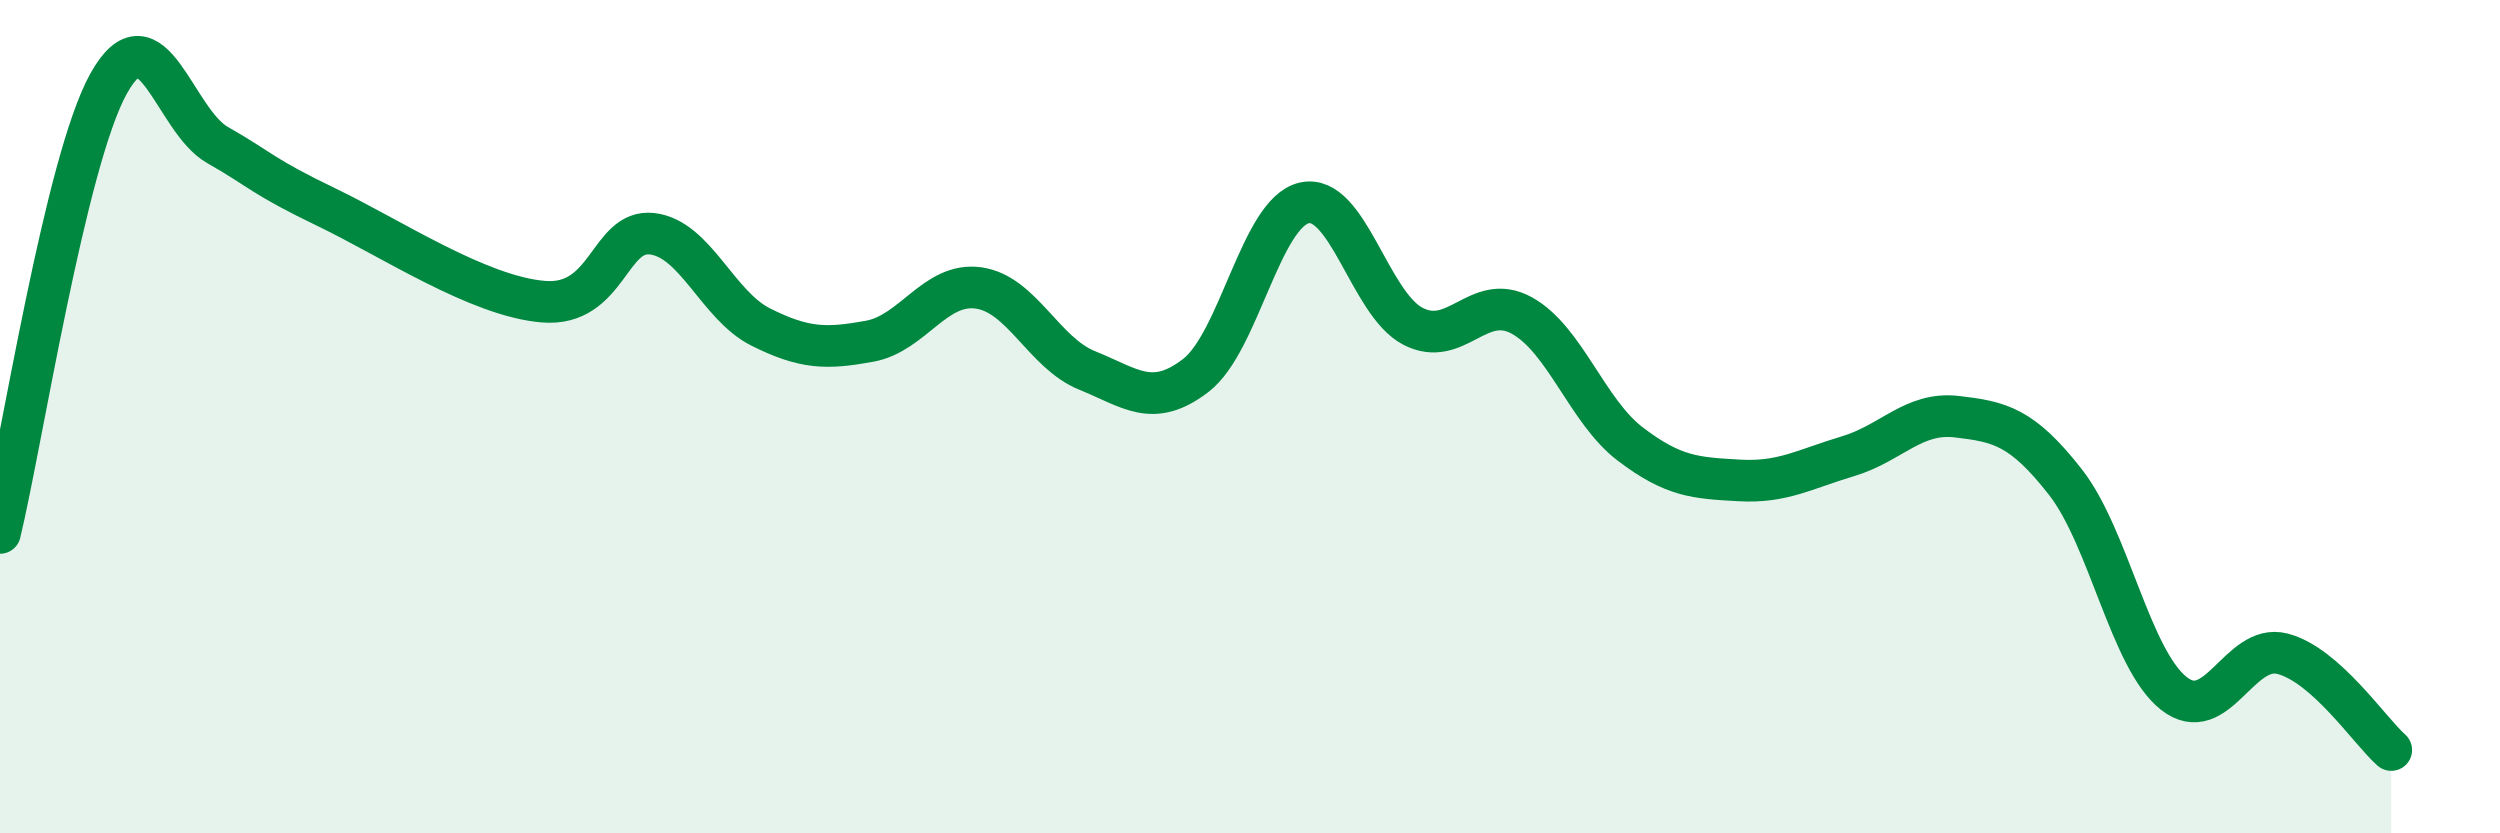
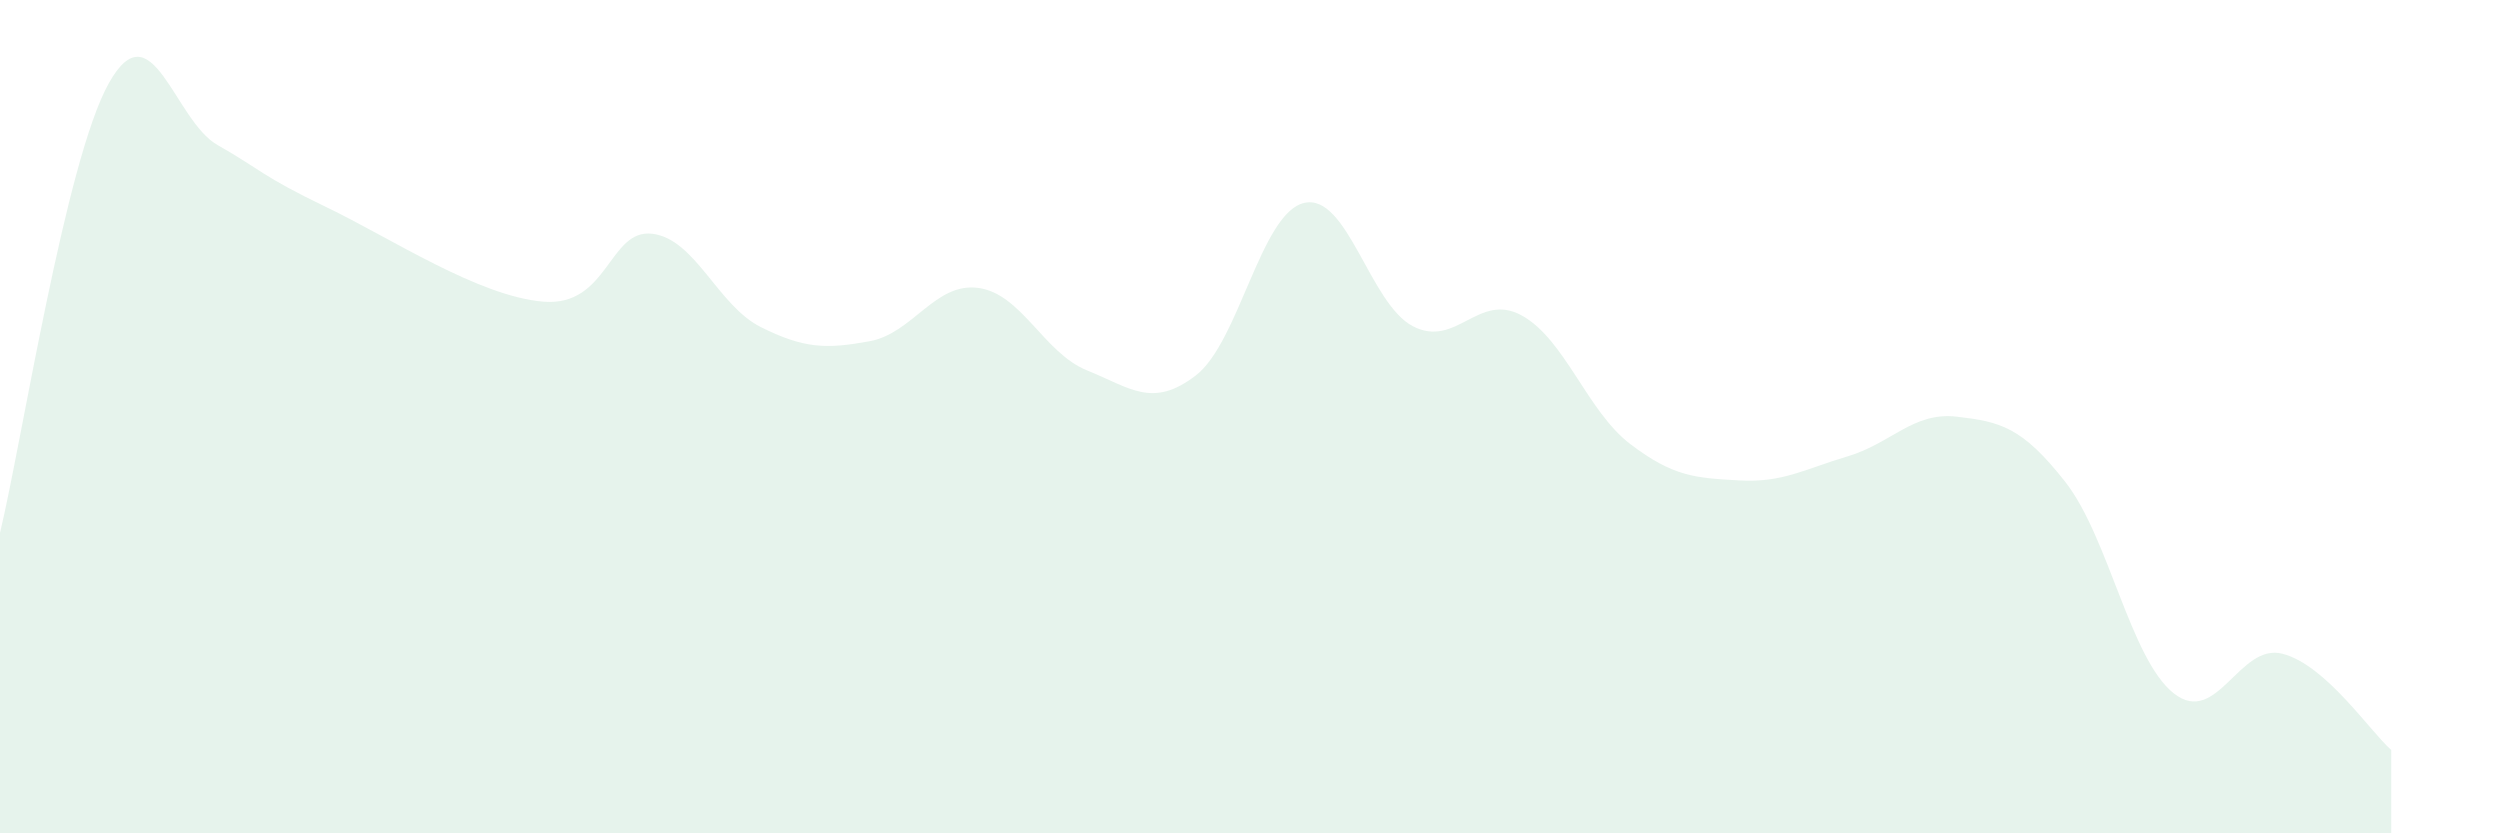
<svg xmlns="http://www.w3.org/2000/svg" width="60" height="20" viewBox="0 0 60 20">
  <path d="M 0,12.79 C 0.52,10.63 1.57,3.86 2.61,2 C 3.65,0.14 4.18,2.89 5.22,3.48 C 6.26,4.07 6.27,4.22 7.83,4.97 C 9.39,5.72 11.48,7.11 13.04,7.24 C 14.6,7.37 14.61,5.49 15.65,5.61 C 16.69,5.73 17.22,7.33 18.26,7.85 C 19.3,8.37 19.83,8.38 20.87,8.19 C 21.91,8 22.44,6.77 23.48,6.91 C 24.52,7.05 25.05,8.47 26.09,8.89 C 27.13,9.31 27.66,9.81 28.7,9.01 C 29.74,8.21 30.26,5.11 31.3,4.87 C 32.34,4.63 32.87,7.29 33.91,7.83 C 34.95,8.37 35.48,7 36.52,7.57 C 37.56,8.14 38.09,9.87 39.13,10.66 C 40.17,11.45 40.7,11.47 41.74,11.53 C 42.78,11.59 43.31,11.26 44.35,10.95 C 45.39,10.64 45.92,9.88 46.96,10 C 48,10.12 48.53,10.24 49.57,11.57 C 50.61,12.9 51.13,15.82 52.17,16.64 C 53.21,17.46 53.74,15.42 54.78,15.69 C 55.82,15.96 56.87,17.54 57.39,18L57.39 20L0 20Z" fill="#008740" opacity="0.1" stroke-linecap="round" stroke-linejoin="round" />
-   <path d="M 0,12.79 C 0.52,10.63 1.57,3.86 2.61,2 C 3.65,0.14 4.18,2.89 5.22,3.48 C 6.26,4.07 6.27,4.22 7.83,4.97 C 9.39,5.72 11.48,7.11 13.04,7.24 C 14.6,7.37 14.61,5.49 15.65,5.61 C 16.69,5.73 17.22,7.33 18.26,7.85 C 19.3,8.37 19.83,8.38 20.87,8.19 C 21.91,8 22.44,6.77 23.48,6.91 C 24.52,7.05 25.05,8.47 26.09,8.89 C 27.13,9.31 27.66,9.81 28.7,9.01 C 29.74,8.21 30.26,5.11 31.3,4.87 C 32.34,4.63 32.87,7.29 33.91,7.83 C 34.95,8.37 35.48,7 36.52,7.57 C 37.56,8.14 38.09,9.87 39.13,10.66 C 40.17,11.45 40.7,11.47 41.74,11.53 C 42.78,11.59 43.31,11.26 44.35,10.95 C 45.39,10.64 45.92,9.88 46.96,10 C 48,10.12 48.53,10.24 49.57,11.57 C 50.61,12.9 51.13,15.82 52.17,16.64 C 53.21,17.46 53.74,15.42 54.78,15.69 C 55.82,15.96 56.87,17.54 57.39,18" stroke="#008740" stroke-width="1" fill="none" stroke-linecap="round" stroke-linejoin="round" />
</svg>